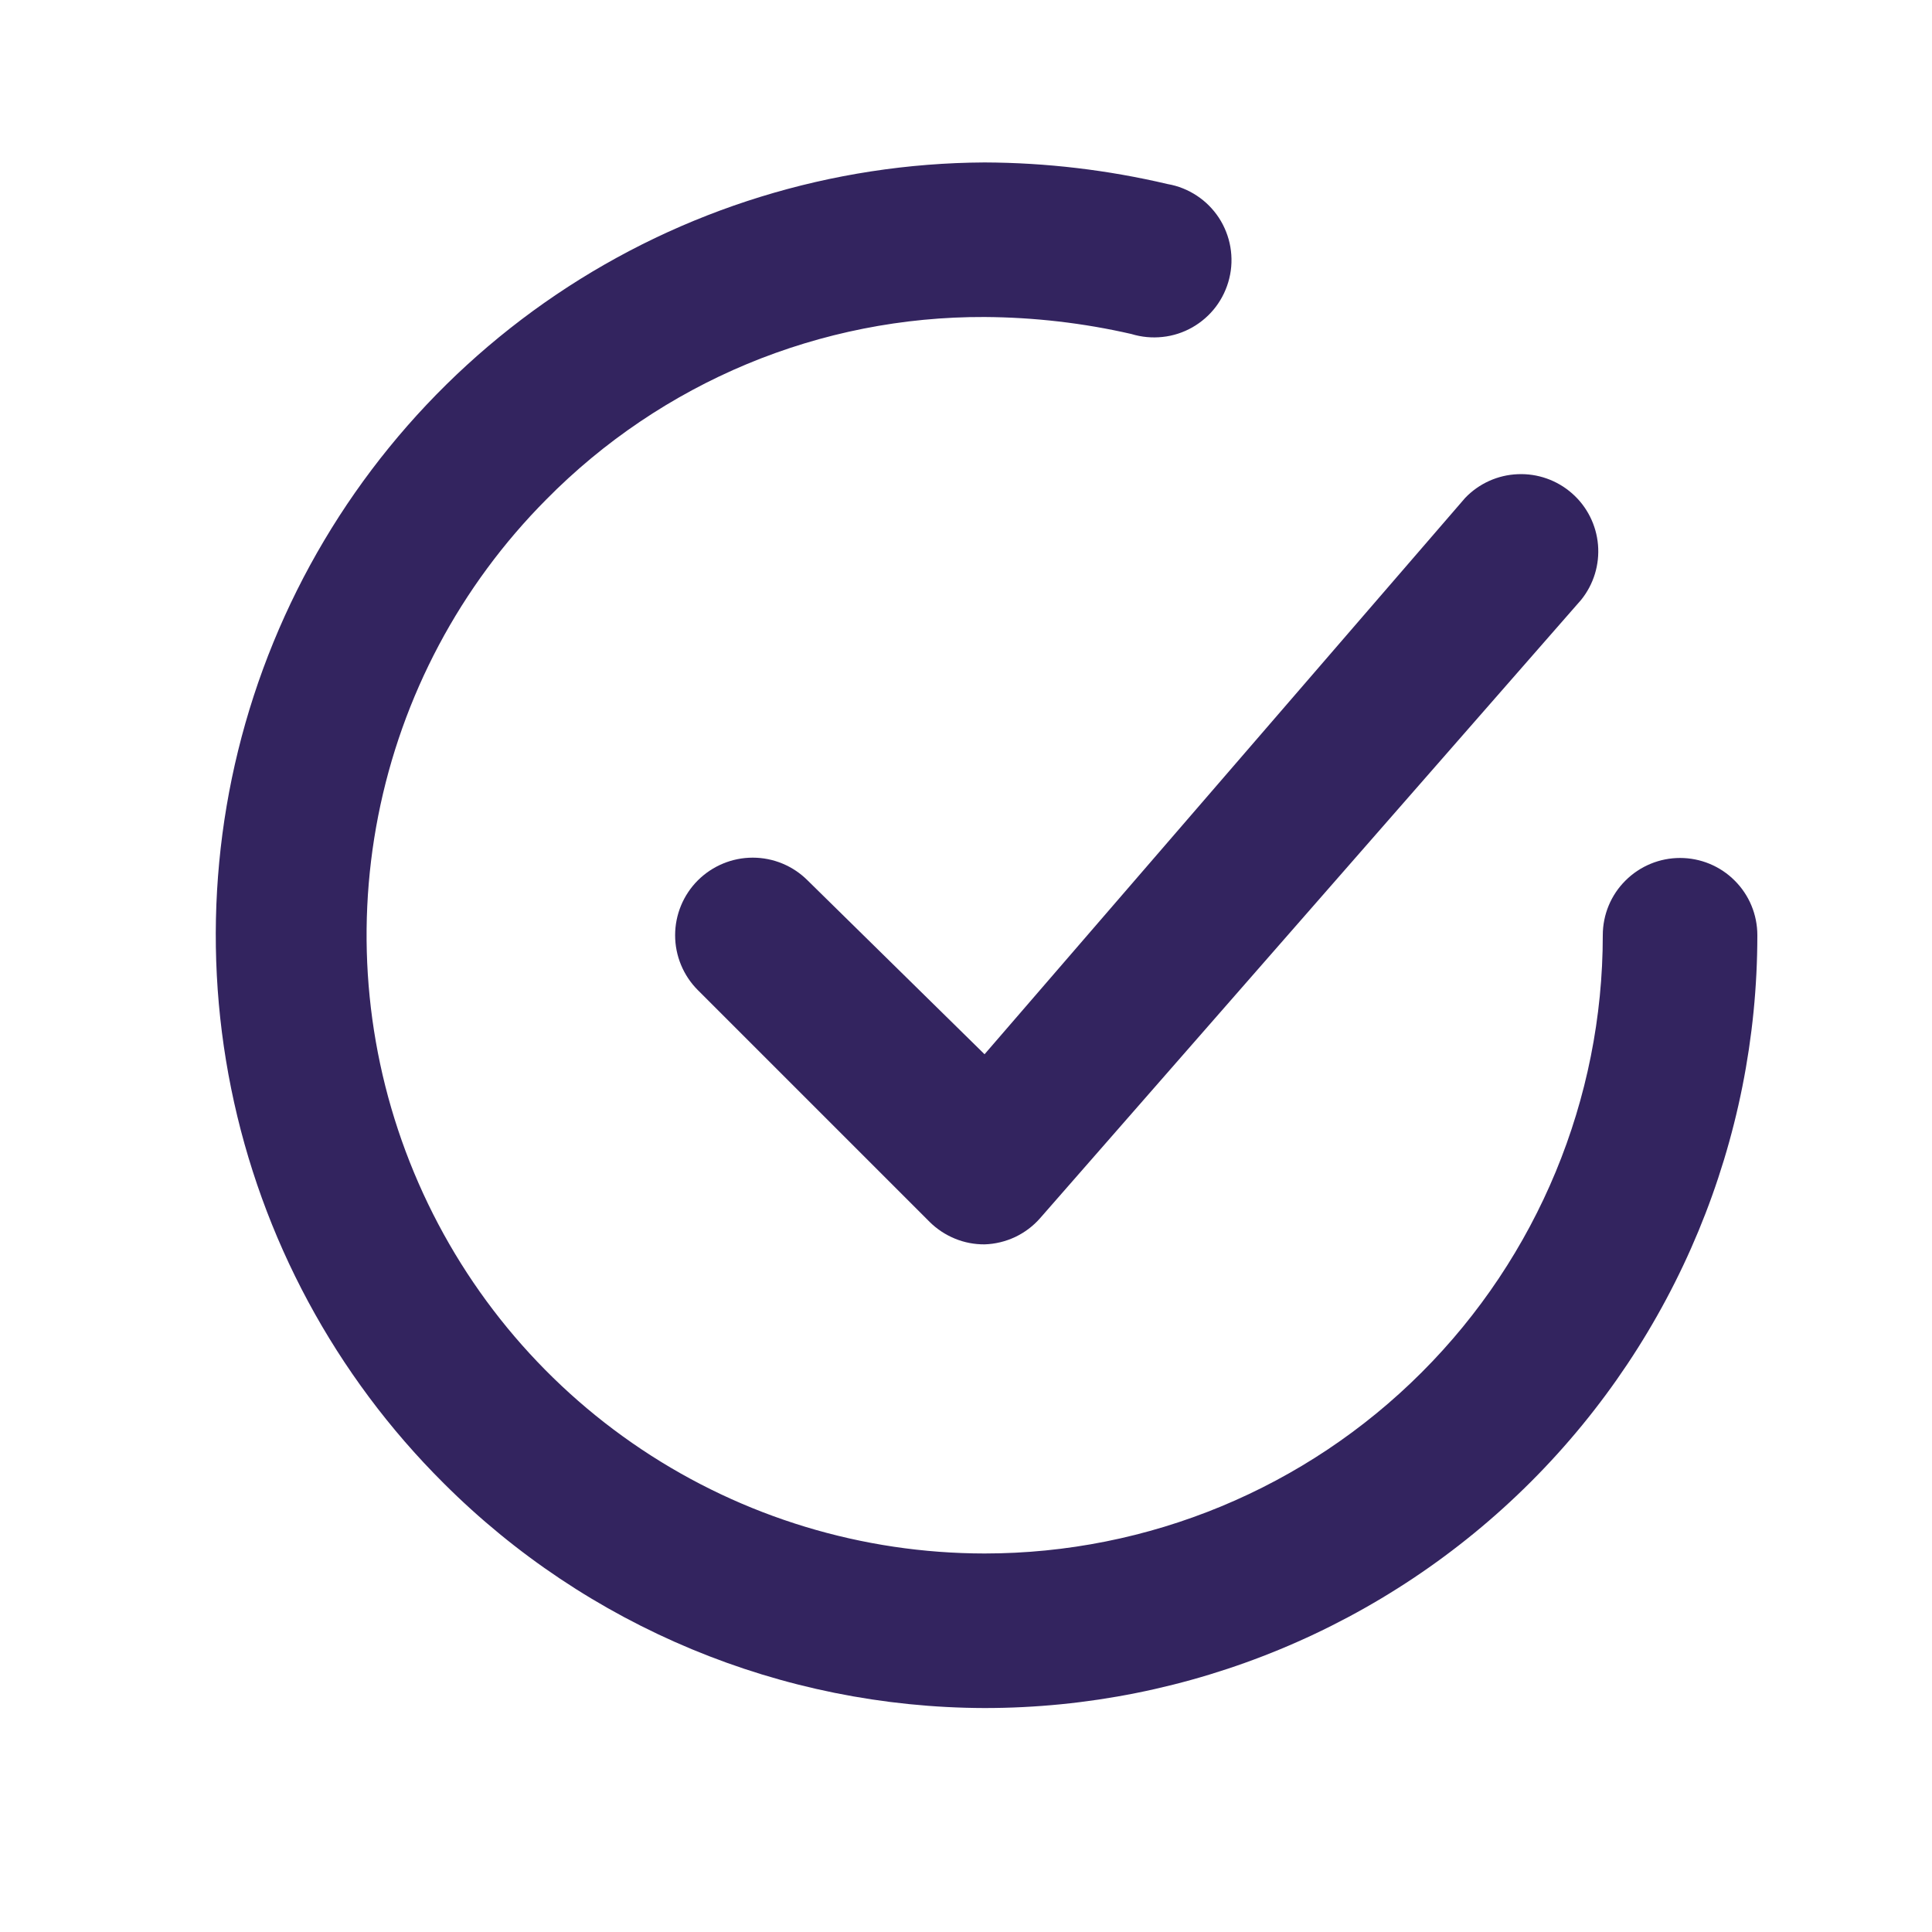
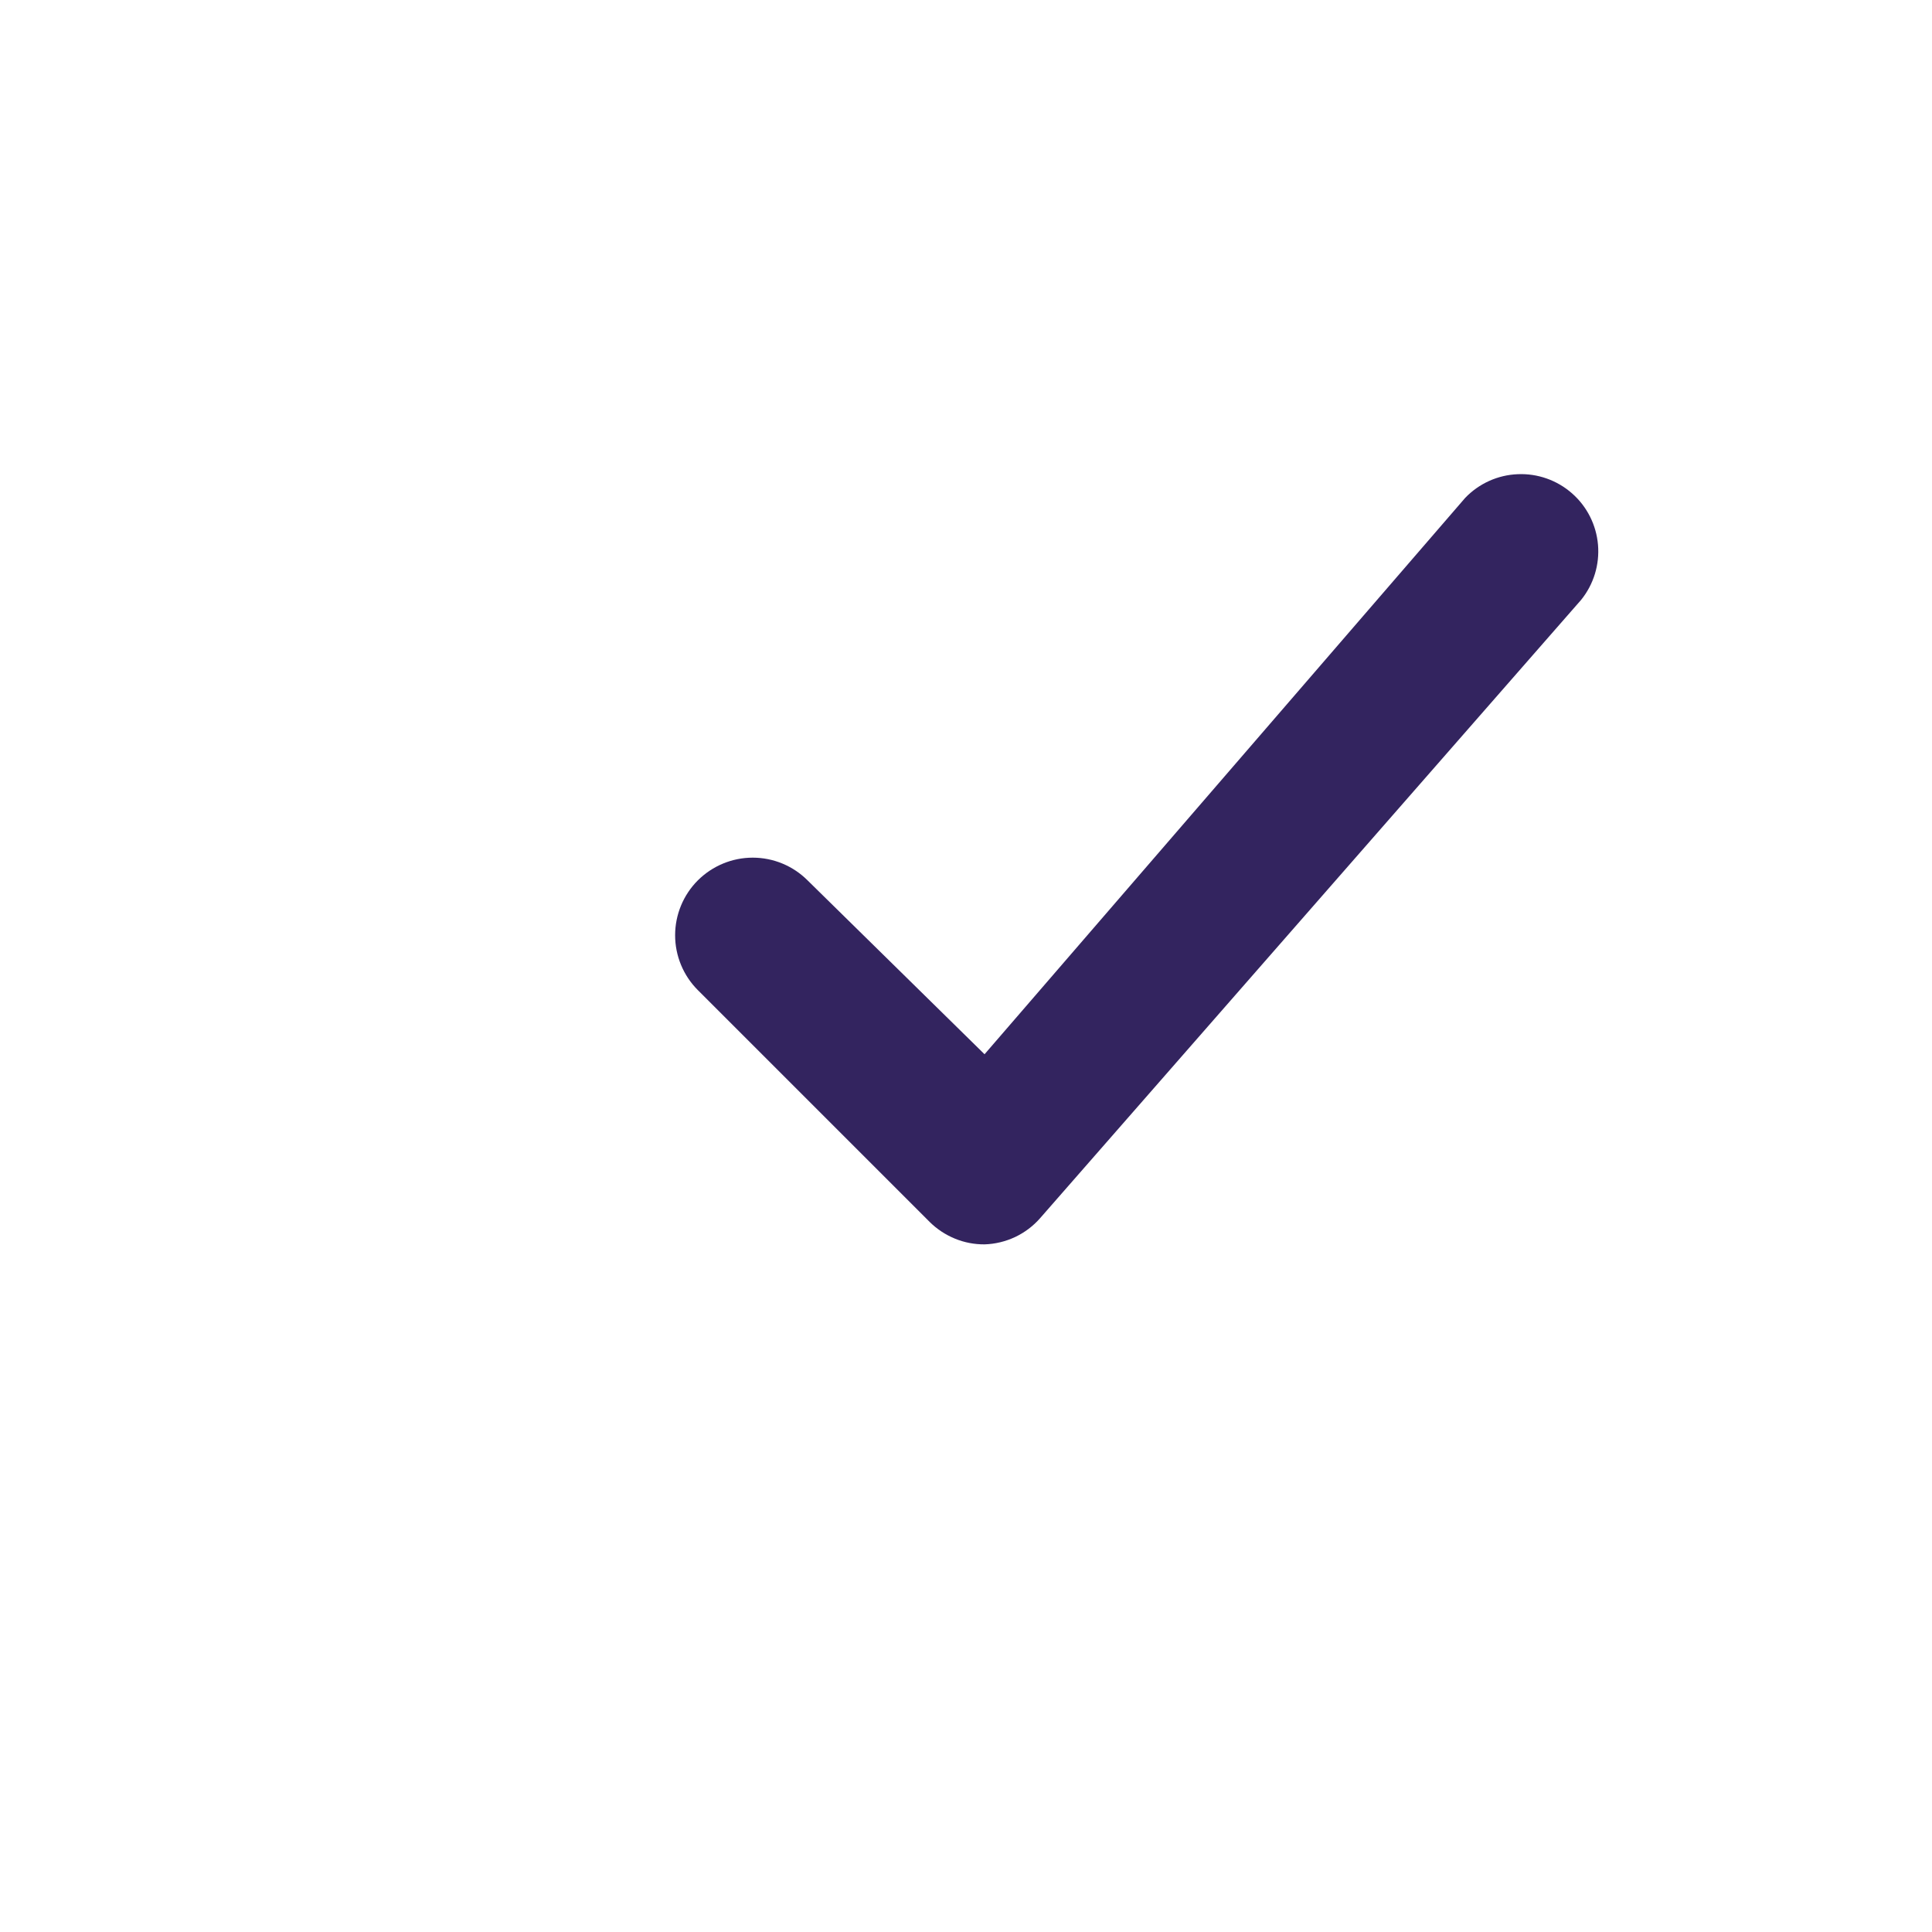
<svg xmlns="http://www.w3.org/2000/svg" width="25" height="25" viewBox="0 0 25 25" fill="none">
  <path d="M10.45 11.392C10.262 11.204 10.007 11.098 9.74 11.098C9.474 11.098 9.219 11.204 9.03 11.392C8.842 11.58 8.736 11.836 8.736 12.102C8.736 12.368 8.842 12.624 9.03 12.812L12.03 15.812C12.124 15.905 12.235 15.978 12.357 16.028C12.478 16.078 12.609 16.103 12.74 16.102C12.877 16.098 13.012 16.065 13.136 16.007C13.26 15.948 13.37 15.865 13.46 15.762L20.46 7.762C20.622 7.561 20.7 7.306 20.678 7.049C20.656 6.793 20.536 6.554 20.342 6.384C20.149 6.214 19.897 6.125 19.64 6.136C19.382 6.146 19.139 6.256 18.96 6.442L12.74 13.642L10.45 11.392Z" fill="#33245F" />
-   <path d="M21.74 11.102C21.475 11.102 21.221 11.207 21.033 11.395C20.845 11.582 20.74 11.836 20.74 12.102C20.74 14.223 19.897 16.258 18.397 17.758C16.897 19.259 14.862 20.102 12.74 20.102C11.16 20.101 9.616 19.632 8.302 18.755C6.988 17.878 5.963 16.631 5.357 15.172C4.75 13.713 4.589 12.108 4.894 10.557C5.199 9.007 5.956 7.582 7.07 6.462C7.811 5.711 8.694 5.116 9.667 4.71C10.641 4.305 11.685 4.098 12.74 4.102C13.38 4.106 14.017 4.179 14.64 4.322C14.771 4.362 14.908 4.375 15.044 4.36C15.179 4.346 15.311 4.303 15.429 4.236C15.548 4.168 15.652 4.077 15.734 3.968C15.816 3.859 15.875 3.734 15.907 3.602C15.94 3.469 15.944 3.331 15.921 3.196C15.898 3.062 15.847 2.933 15.773 2.819C15.698 2.705 15.601 2.607 15.487 2.532C15.373 2.457 15.245 2.405 15.11 2.382C14.333 2.199 13.538 2.105 12.74 2.102C10.764 2.112 8.836 2.707 7.198 3.812C5.561 4.917 4.287 6.483 3.538 8.311C2.789 10.139 2.599 12.149 2.991 14.085C3.383 16.021 4.339 17.798 5.74 19.192C7.597 21.049 10.114 22.095 12.74 22.102C15.392 22.102 17.936 21.048 19.811 19.173C21.686 17.297 22.74 14.754 22.74 12.102C22.74 11.836 22.635 11.582 22.447 11.395C22.26 11.207 22.005 11.102 21.74 11.102Z" fill="#33245F" />
</svg>